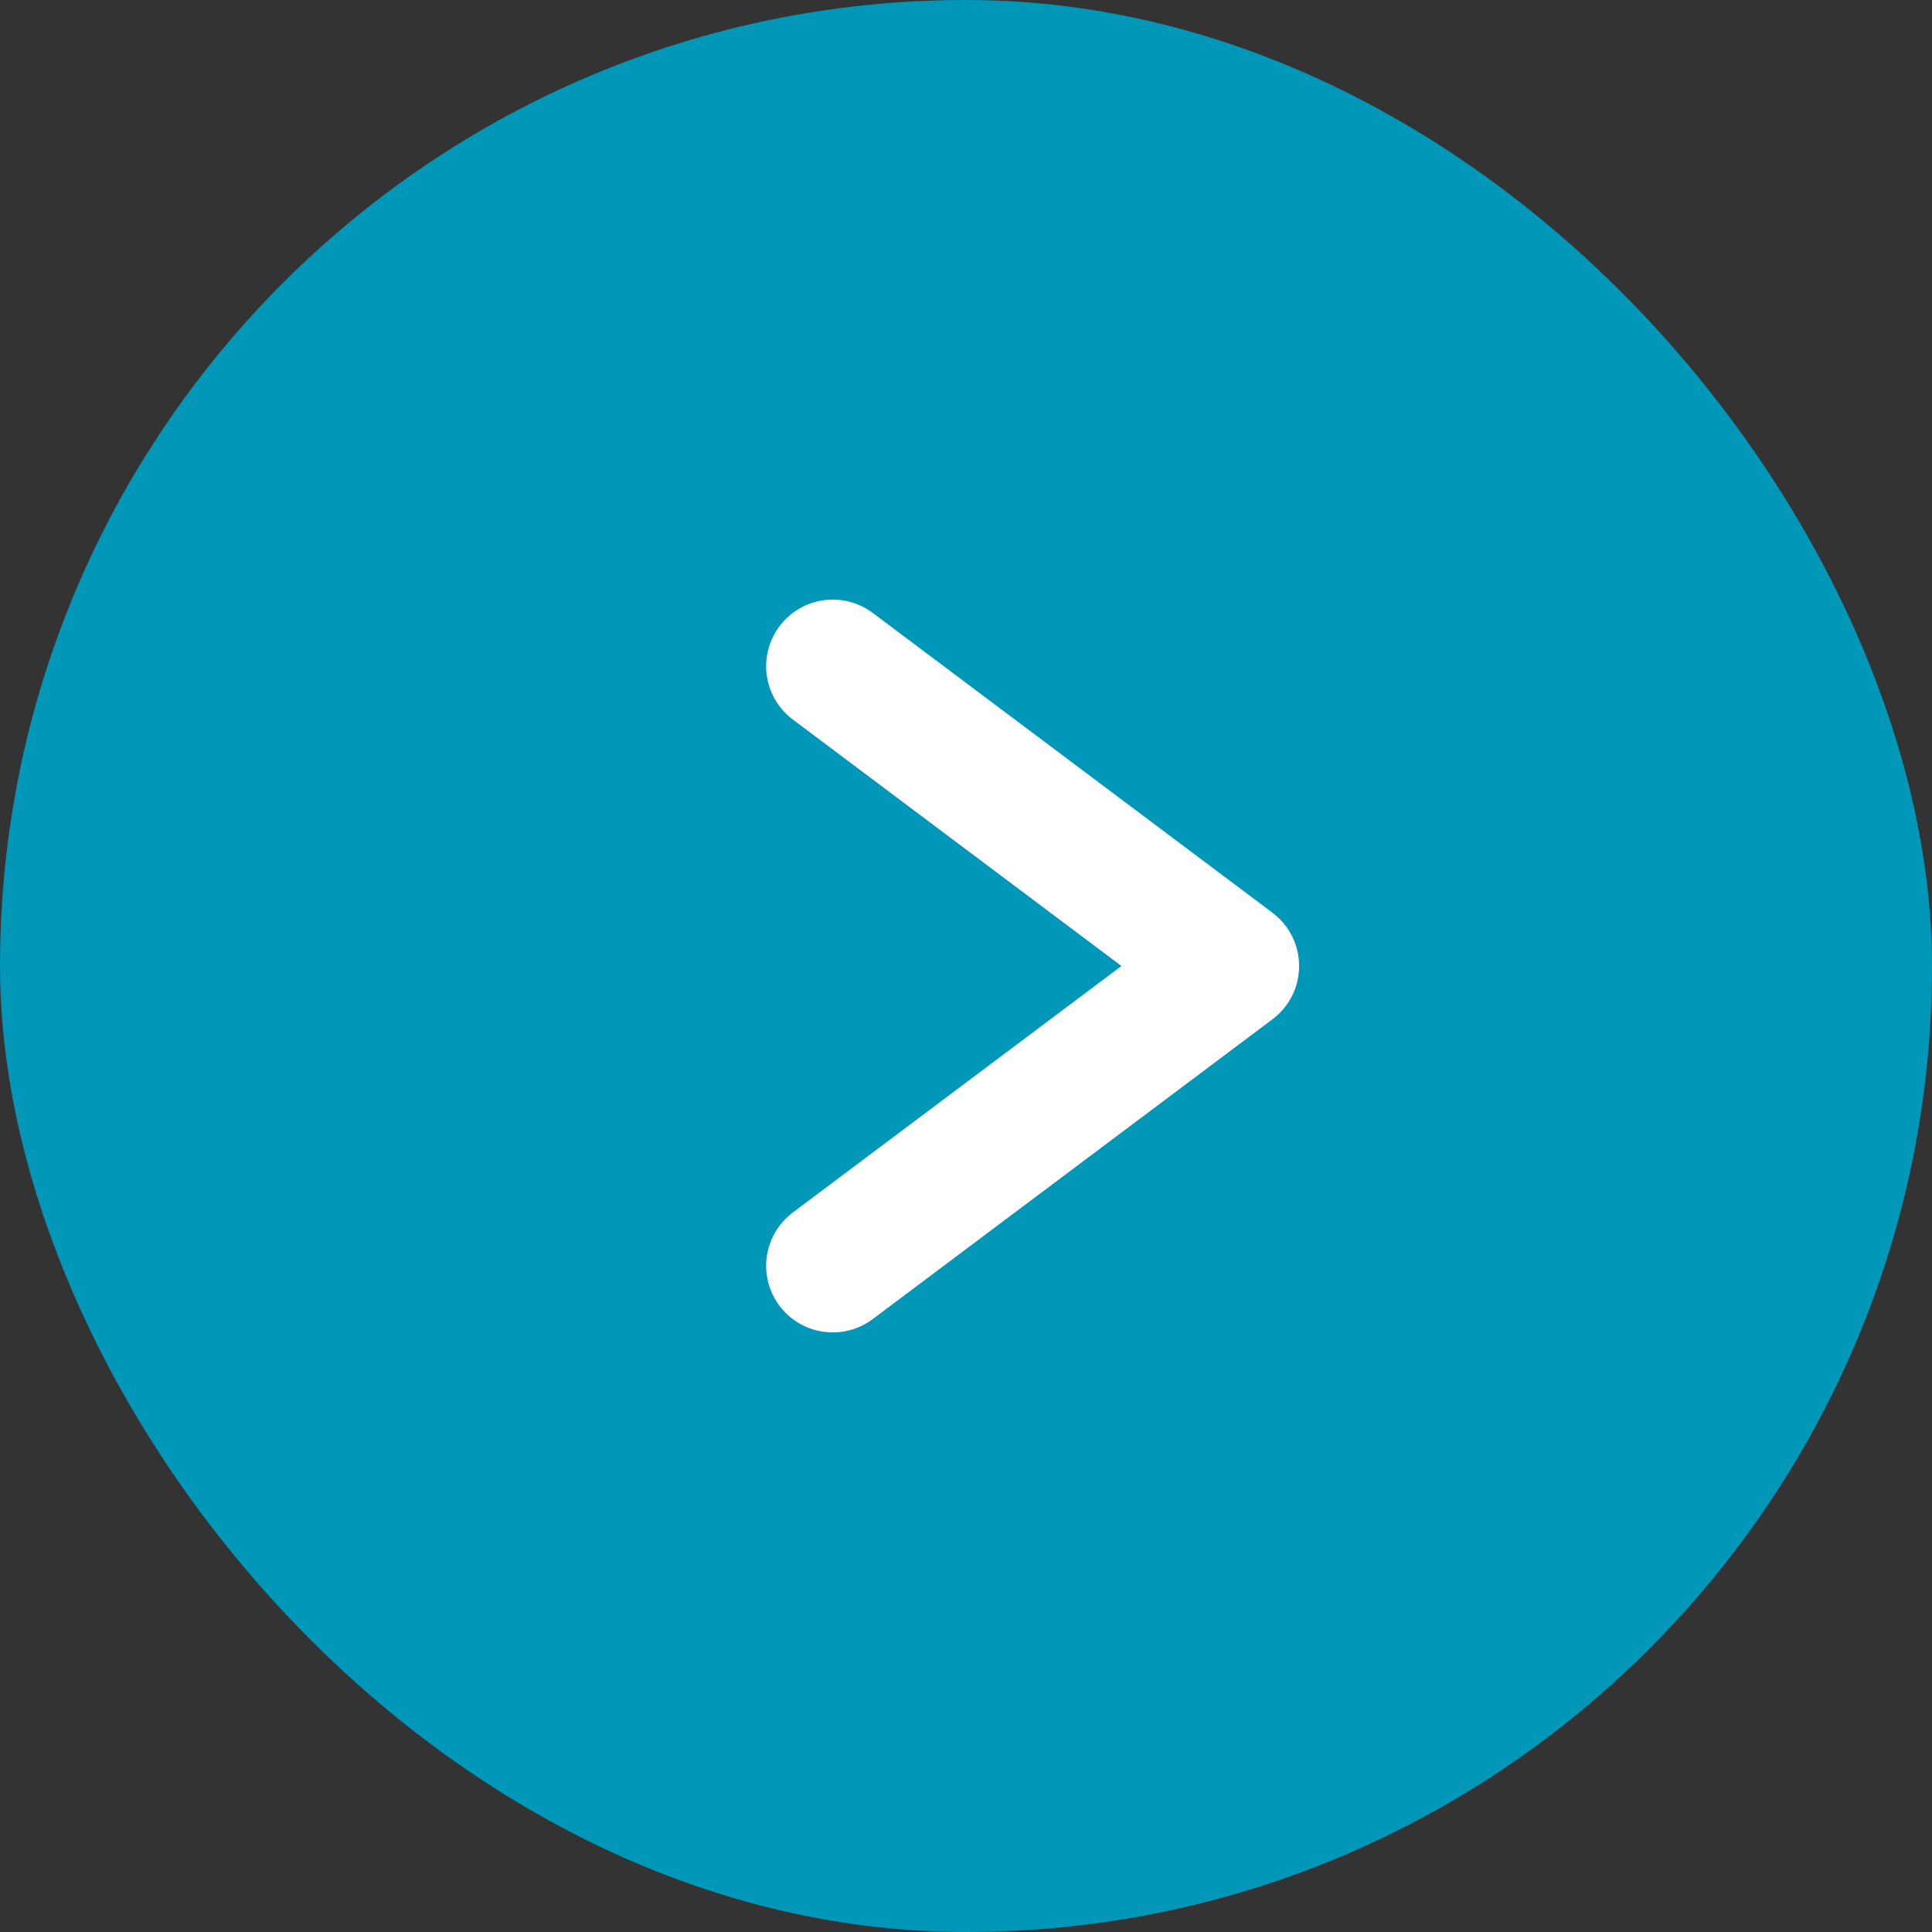
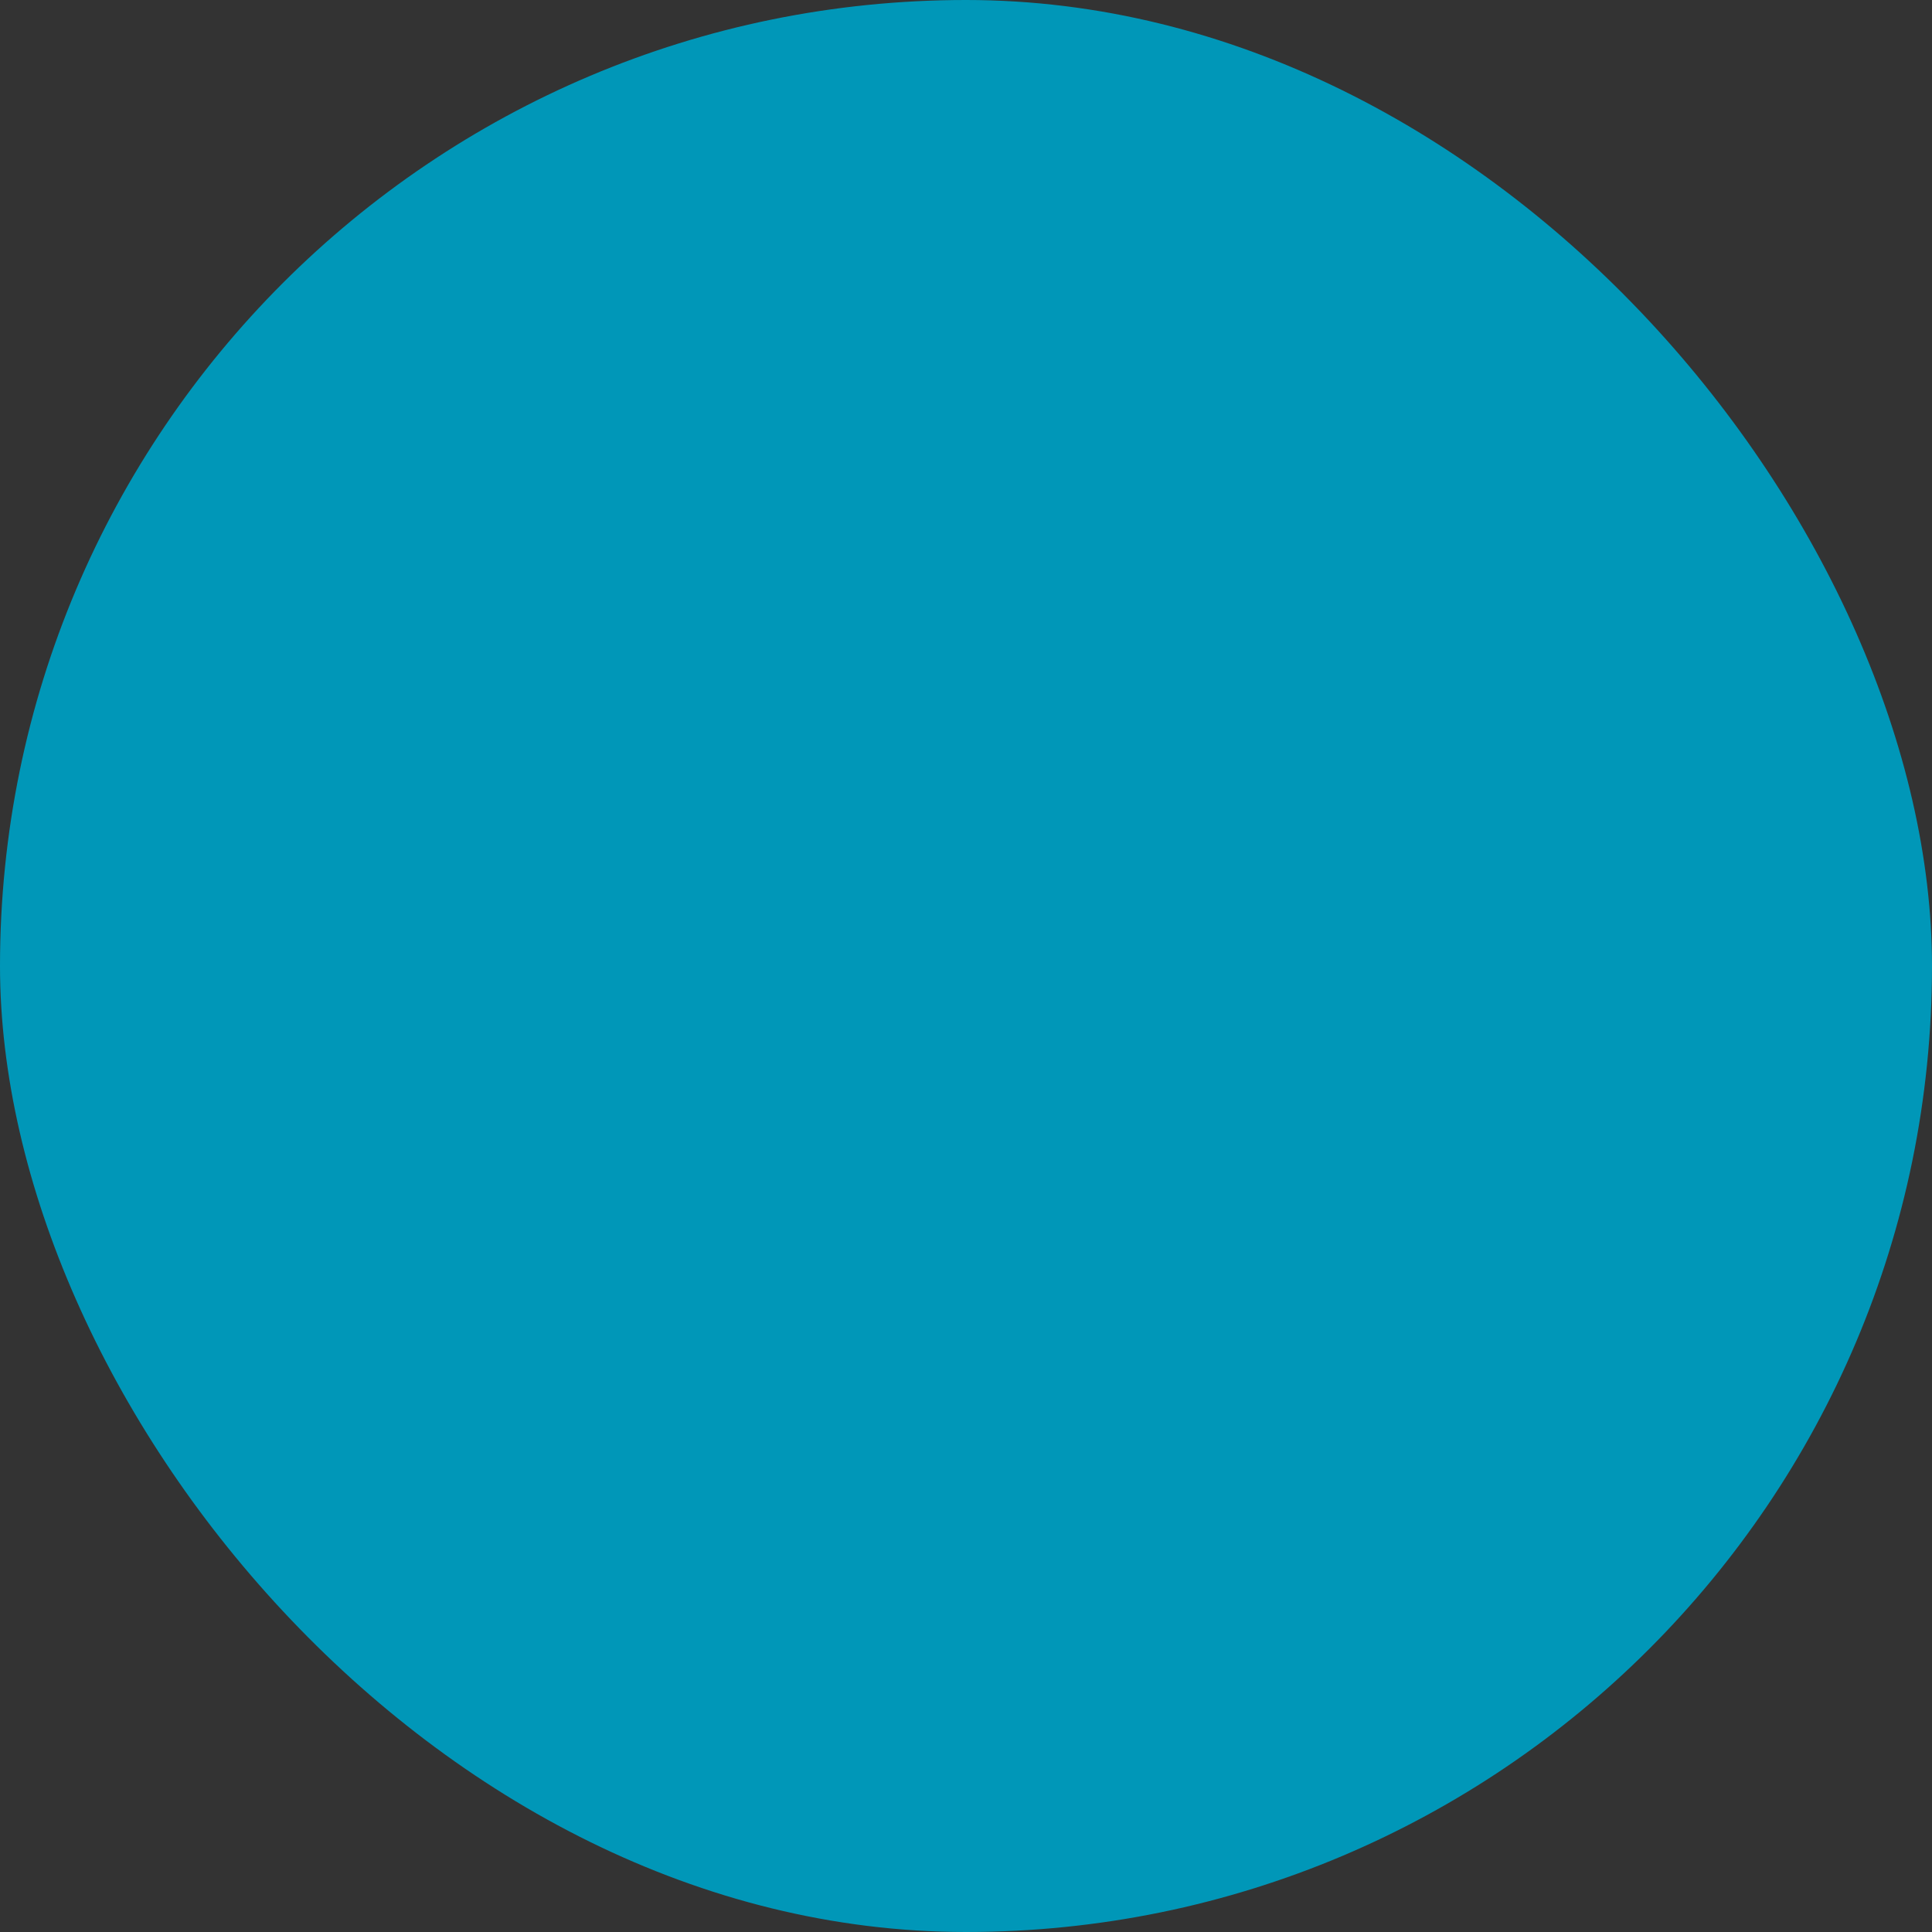
<svg xmlns="http://www.w3.org/2000/svg" width="29" height="29" viewBox="0 0 29 29" fill="none">
  <rect x="0" y="0" width="29" height="29" fill="#333333" stroke="none" />
  <rect width="29" height="29" rx="14.5" fill="#0097B8" />
-   <path d="M12.5 10L18.5 14.5L12.5 19" stroke="white" stroke-width="2" stroke-linecap="round" stroke-linejoin="round" />
</svg>